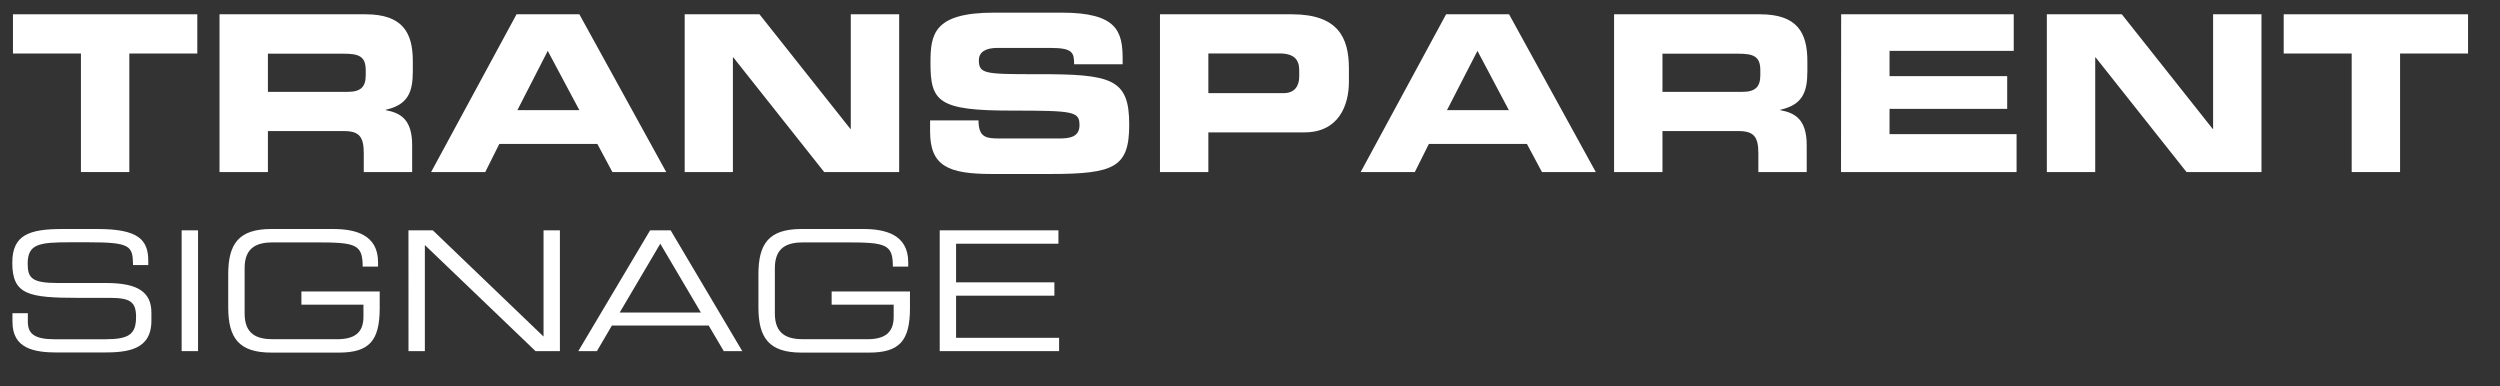
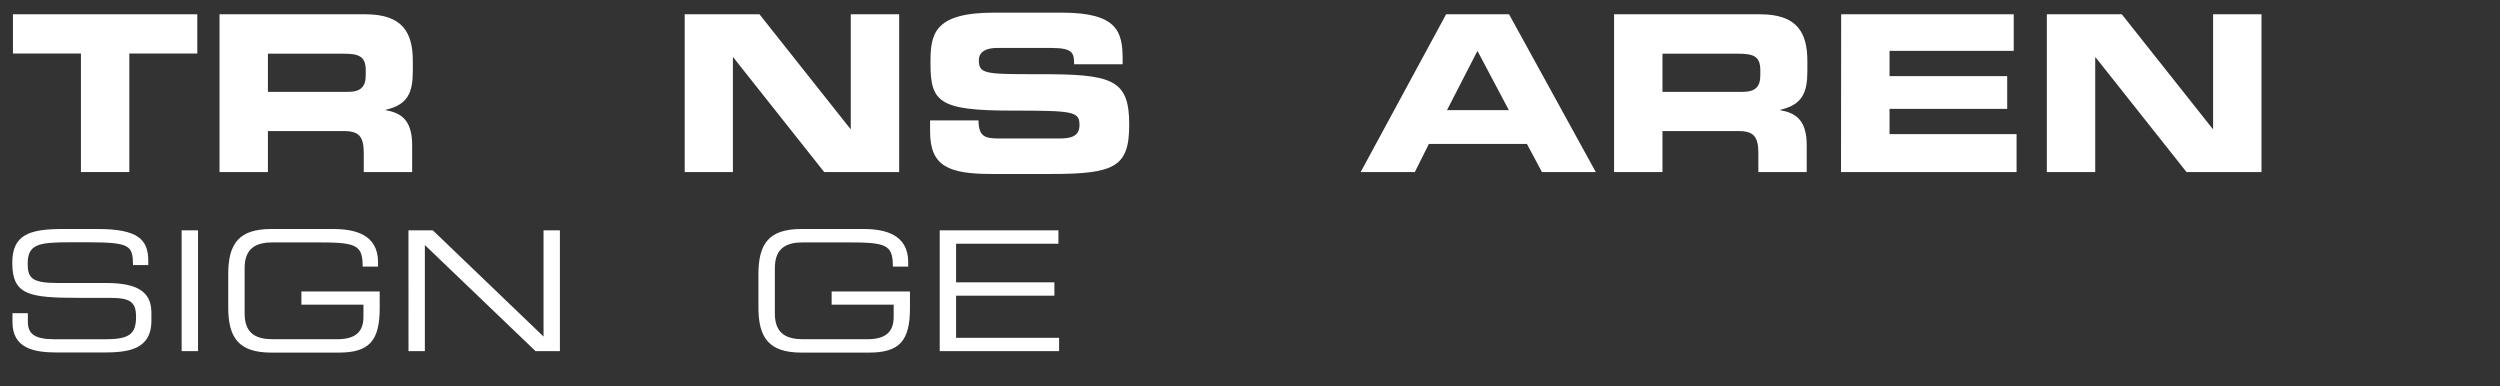
<svg xmlns="http://www.w3.org/2000/svg" viewBox="0 0 712 110">
  <rect x="0" y="0" width="712" height="110" fill="#333333" stroke="none" />
  <defs>
    <style>.cls-1{isolation:isolate;}.cls-3{fill:#fff;}</style>
  </defs>
  <g class="cls-1">
    <g id="レイヤー_2" data-name="レイヤー 2">
      <g id="art">
        <path class="cls-3" d="M3.69,4.07h52.5V15.24H36.83V49H23.05V15.24H3.69Z" />
        <path class="cls-3" d="M62.52,4.07H104.1c10.61,0,13.47,5.27,13.47,13.34v2.85c0,6-1.37,9.56-7.7,11v.12c4.1.75,7.51,2.55,7.51,9.93V49H103.6V43.6c0-4.72-1.36-6.27-5.64-6.27H76.3V49H62.52ZM76.3,26.16H99.07c3.73,0,5.09-1.49,5.09-4.72V20c0-4-2-4.71-6.33-4.71H76.3Z" />
-         <path class="cls-3" d="M147.11,4.07H165L189.74,49H174.41l-4.28-8H142.2l-4,8H122.78Zm.24,27.3H165L156,14.49Z" />
        <path class="cls-3" d="M195,4.07H216.3l25.88,32.64h.12V4.07h13.78V49H234.73L208.85,16.35h-.12V49H195Z" />
        <path class="cls-3" d="M264.89,34.29h13.78c.06,4.78,2,5.15,6,5.15h16.88c2.91,0,5.89-.31,5.89-3.79,0-3.91-1.61-4.15-19.36-4.15C267.31,31.5,265,29,265,18c0-8.13.74-14.4,18.12-14.4h19.23c15.89,0,17.38,5.4,17.38,13.28v1.43H305.91c0-3.29-.37-4.66-6.7-4.66H284c-3.11,0-5.22,1.06-5.22,3.48,0,3.91,1.68,4,16.45,4,21.41-.06,26.37,1.24,26.37,14.34,0,12.1-4.09,14.08-22.4,14.08H282.46c-12.54,0-17.57-2.35-17.57-12.1Z" />
-         <path class="cls-3" d="M330.36,4.07h37.55c13.09,0,16.26,6.57,16.26,15.39V23.3c0,6.71-2.92,14.4-12.66,14.4H344.14V49H330.36Zm13.78,22.46h21.41c3.23,0,4.47-2.11,4.47-4.78V20c0-3.05-1.49-4.78-5.65-4.78H344.14Z" />
        <path class="cls-3" d="M411.85,4.07h17.93L454.48,49H439.15l-4.28-8H406.94l-4,8H387.52Zm.25,27.3h17.62l-8.94-16.88Z" />
        <path class="cls-3" d="M459.69,4.07h41.58c10.62,0,13.47,5.27,13.47,13.34v2.85c0,6-1.37,9.56-7.7,11v.12c4.1.75,7.51,2.55,7.51,9.93V49H500.78V43.6c0-4.72-1.37-6.27-5.65-6.27H473.47V49H459.69Zm13.78,22.09h22.78c3.72,0,5.09-1.49,5.09-4.72V20c0-4-2-4.71-6.33-4.71H473.47Z" />
        <path class="cls-3" d="M524.36,4.07h49.15V14.49H538.14v7.2h33.51V31H538.14v7.2h36.18V49h-50Z" />
        <path class="cls-3" d="M582.94,4.07h21.35l25.88,32.64h.12V4.07h13.78V49H622.72L596.84,16.35h-.12V49H582.94Z" />
-         <path class="cls-3" d="M650.4,4.07h52.5V15.24H683.54V49H669.76V15.24H650.4Z" />
        <path class="cls-3" d="M3.55,89.2H7.93v2.42c0,3.38,1.8,5,7.61,5H30c6.75,0,8.75-1.42,8.75-6.37,0-4.33-1.71-5.42-7.52-5.42H22.39C8.17,84.82,3.5,84,3.5,74.83c0-7.85,4.67-9.61,14.27-9.61h10c11.56,0,14.46,3,14.46,9.09V75.5H37.89C37.8,70,37.23,69,25,69H20.06c-9,0-12.18.48-12.18,6.13,0,4.1,1.28,5.47,8.56,5.47H30.23c9.09,0,12.89,2.62,12.89,8.47v2.24c0,8.46-6.94,9.08-13.84,9.08H16.35c-6.81,0-12.8-1.19-12.8-8.7Z" />
        <path class="cls-3" d="M51.73,65.6H56.4V100H51.73Z" />
        <path class="cls-3" d="M108.14,87.72c0,9.37-3,12.7-11.65,12.7H77.28C68,100.42,65,96.23,65,87.53V78.11c0-8.7,3-12.89,12.28-12.89H94.87c6.19,0,12.8,1.53,12.8,9.47v1.24h-4.38c0-6.42-2-6.9-13.46-6.9H77.75c-4.47,0-8.08,1.33-8.08,7.32V89.29c0,6,3.61,7.32,8.08,7.32H96c4.66,0,7.51-1.61,7.51-6.37V86.77H85.84V83h22.3Z" />
        <path class="cls-3" d="M116.33,65.6h6.94L154.8,95.85V65.6h4.66V100h-6.94L121,69.79V100h-4.66Z" />
-         <path class="cls-3" d="M185.15,65.6H191L211.4,100h-5.27l-4.29-7.28H174.26L170,100H164.7Zm2.9,3.81L176.49,89h23.12Z" />
        <path class="cls-3" d="M259.16,87.72c0,9.37-3,12.7-11.65,12.7H228.29C219,100.42,216,96.23,216,87.53V78.11c0-8.7,2.95-12.89,12.27-12.89h17.6c6.18,0,12.79,1.53,12.79,9.47v1.24h-4.37c0-6.42-1.95-6.9-13.46-6.9H228.77c-4.47,0-8.09,1.33-8.09,7.32V89.29c0,6,3.62,7.32,8.09,7.32H247c4.66,0,7.52-1.61,7.52-6.37V86.77H236.85V83h22.31Z" />
        <path class="cls-3" d="M267.63,65.6h33.81v3.81H272.29v11h28v3.8h-28v12h29.34V100h-34Z" />
      </g>
    </g>
  </g>
</svg>